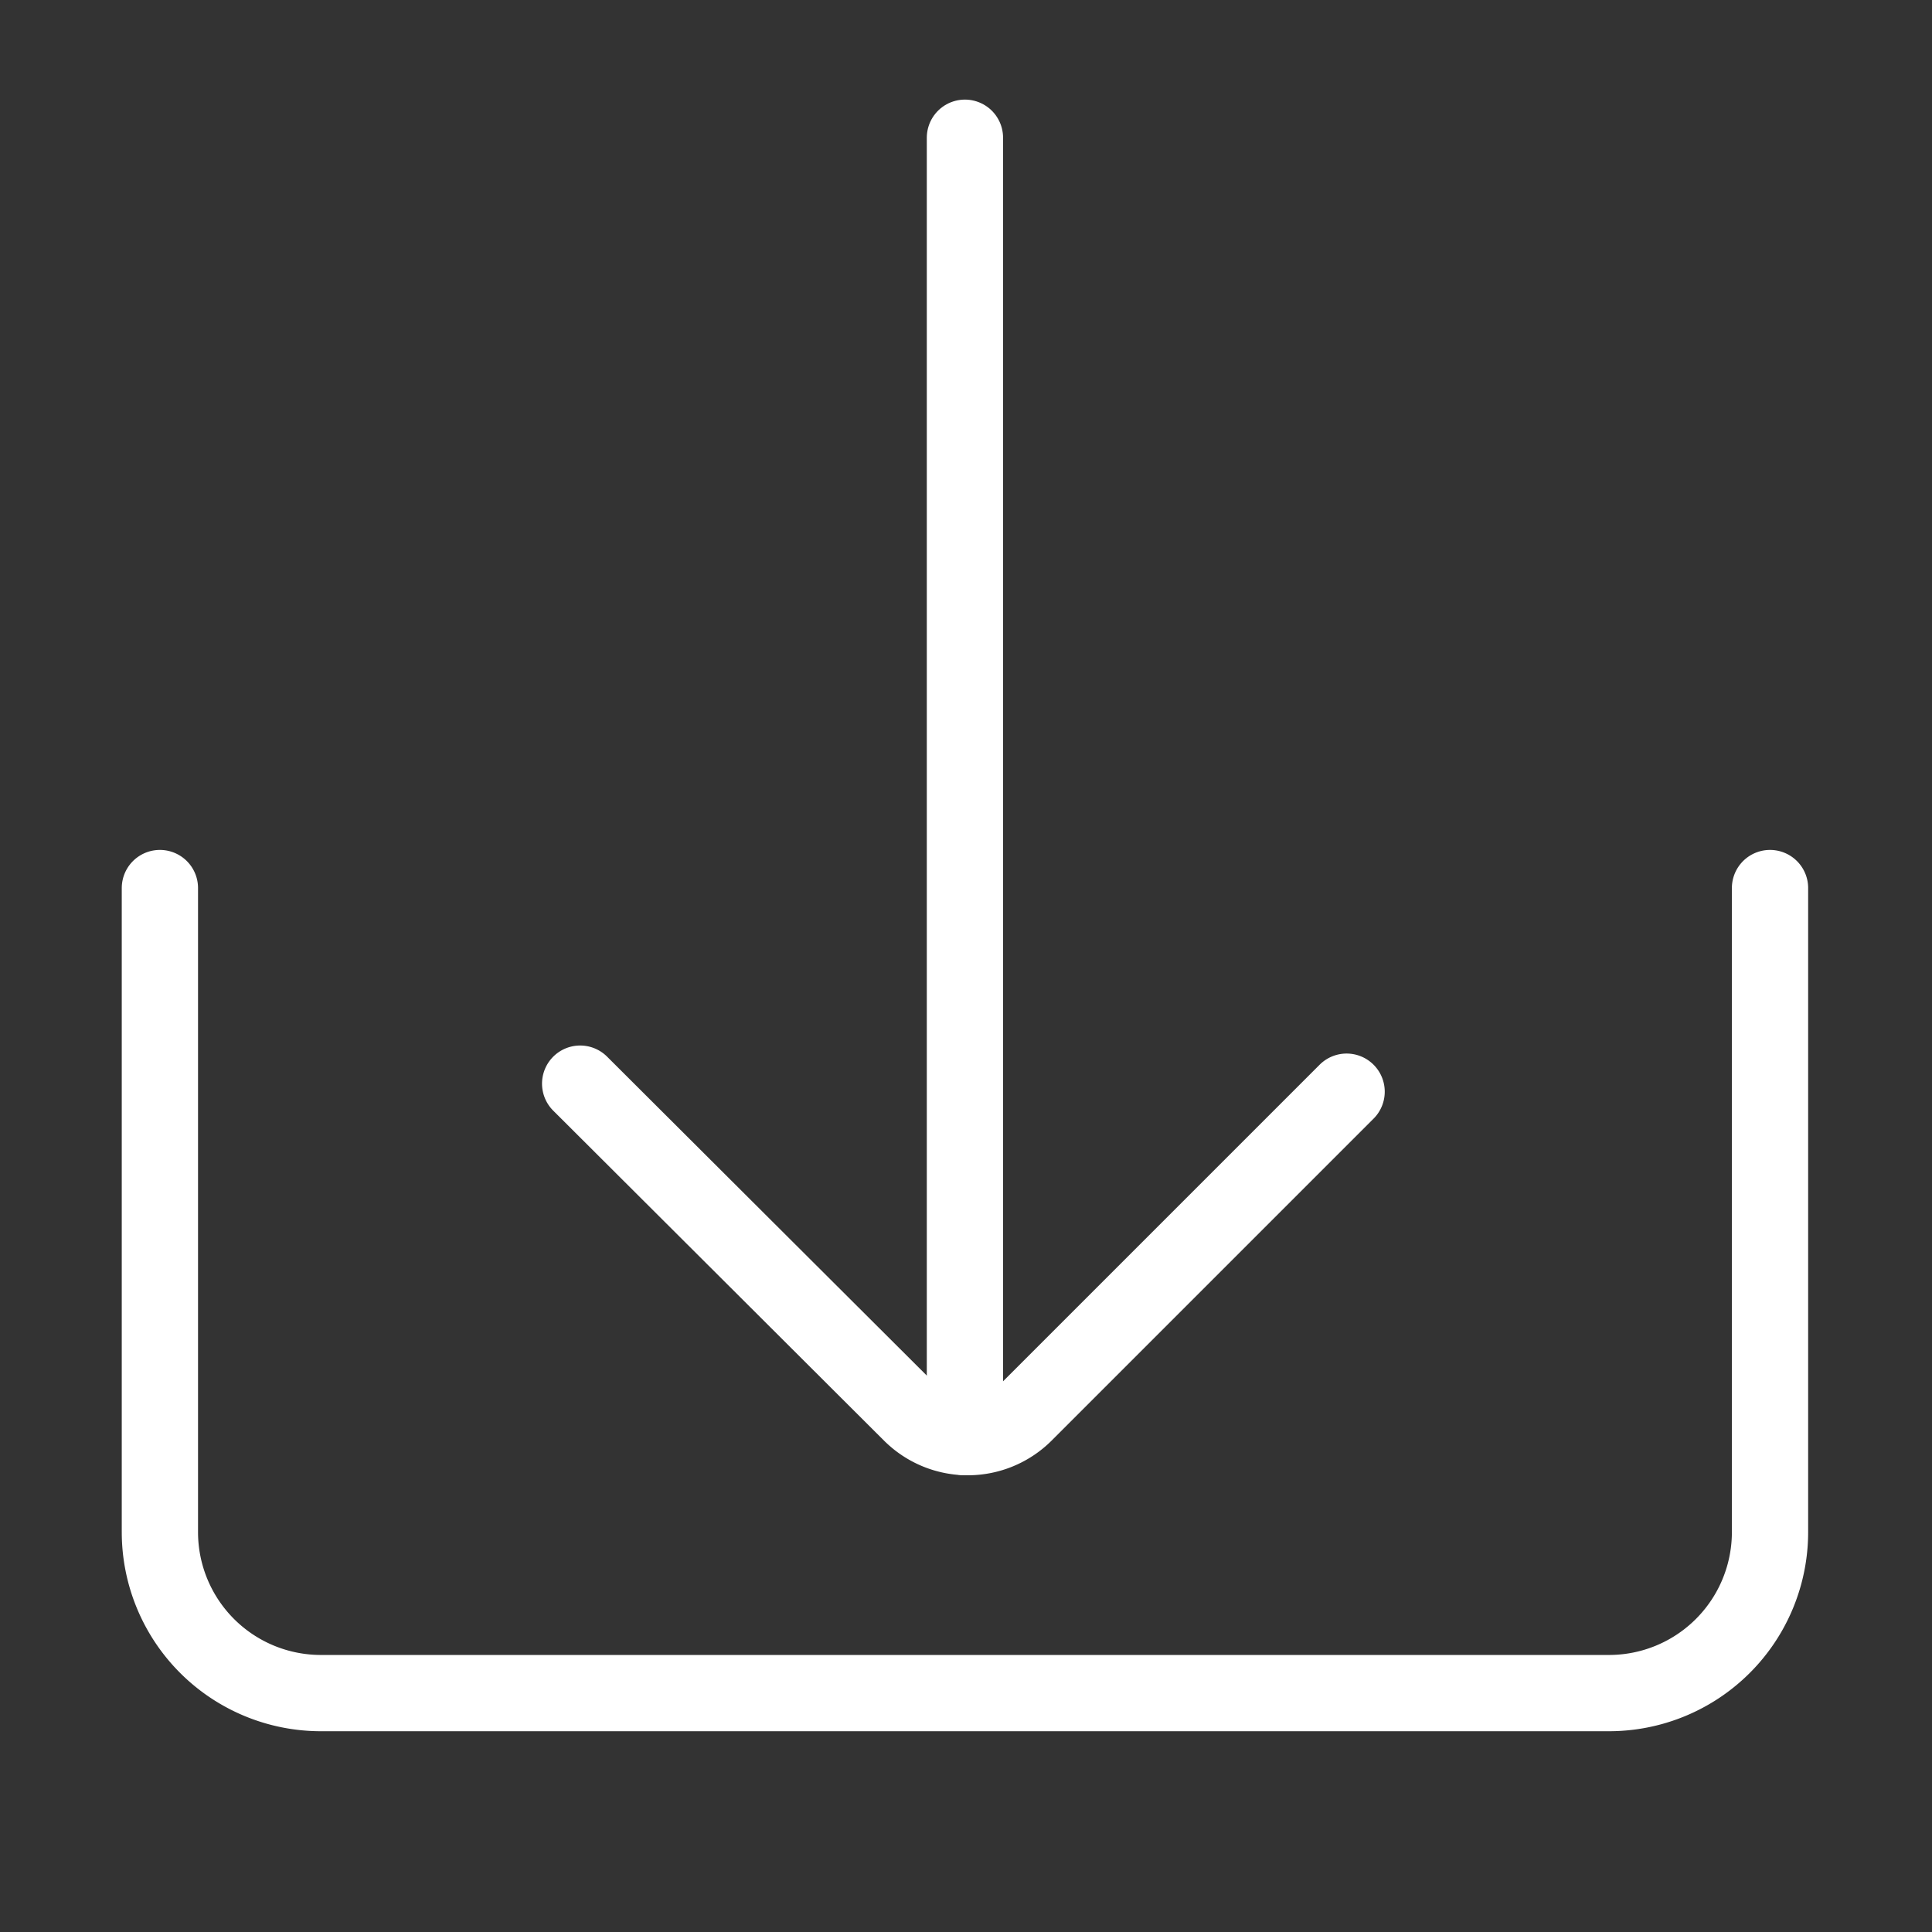
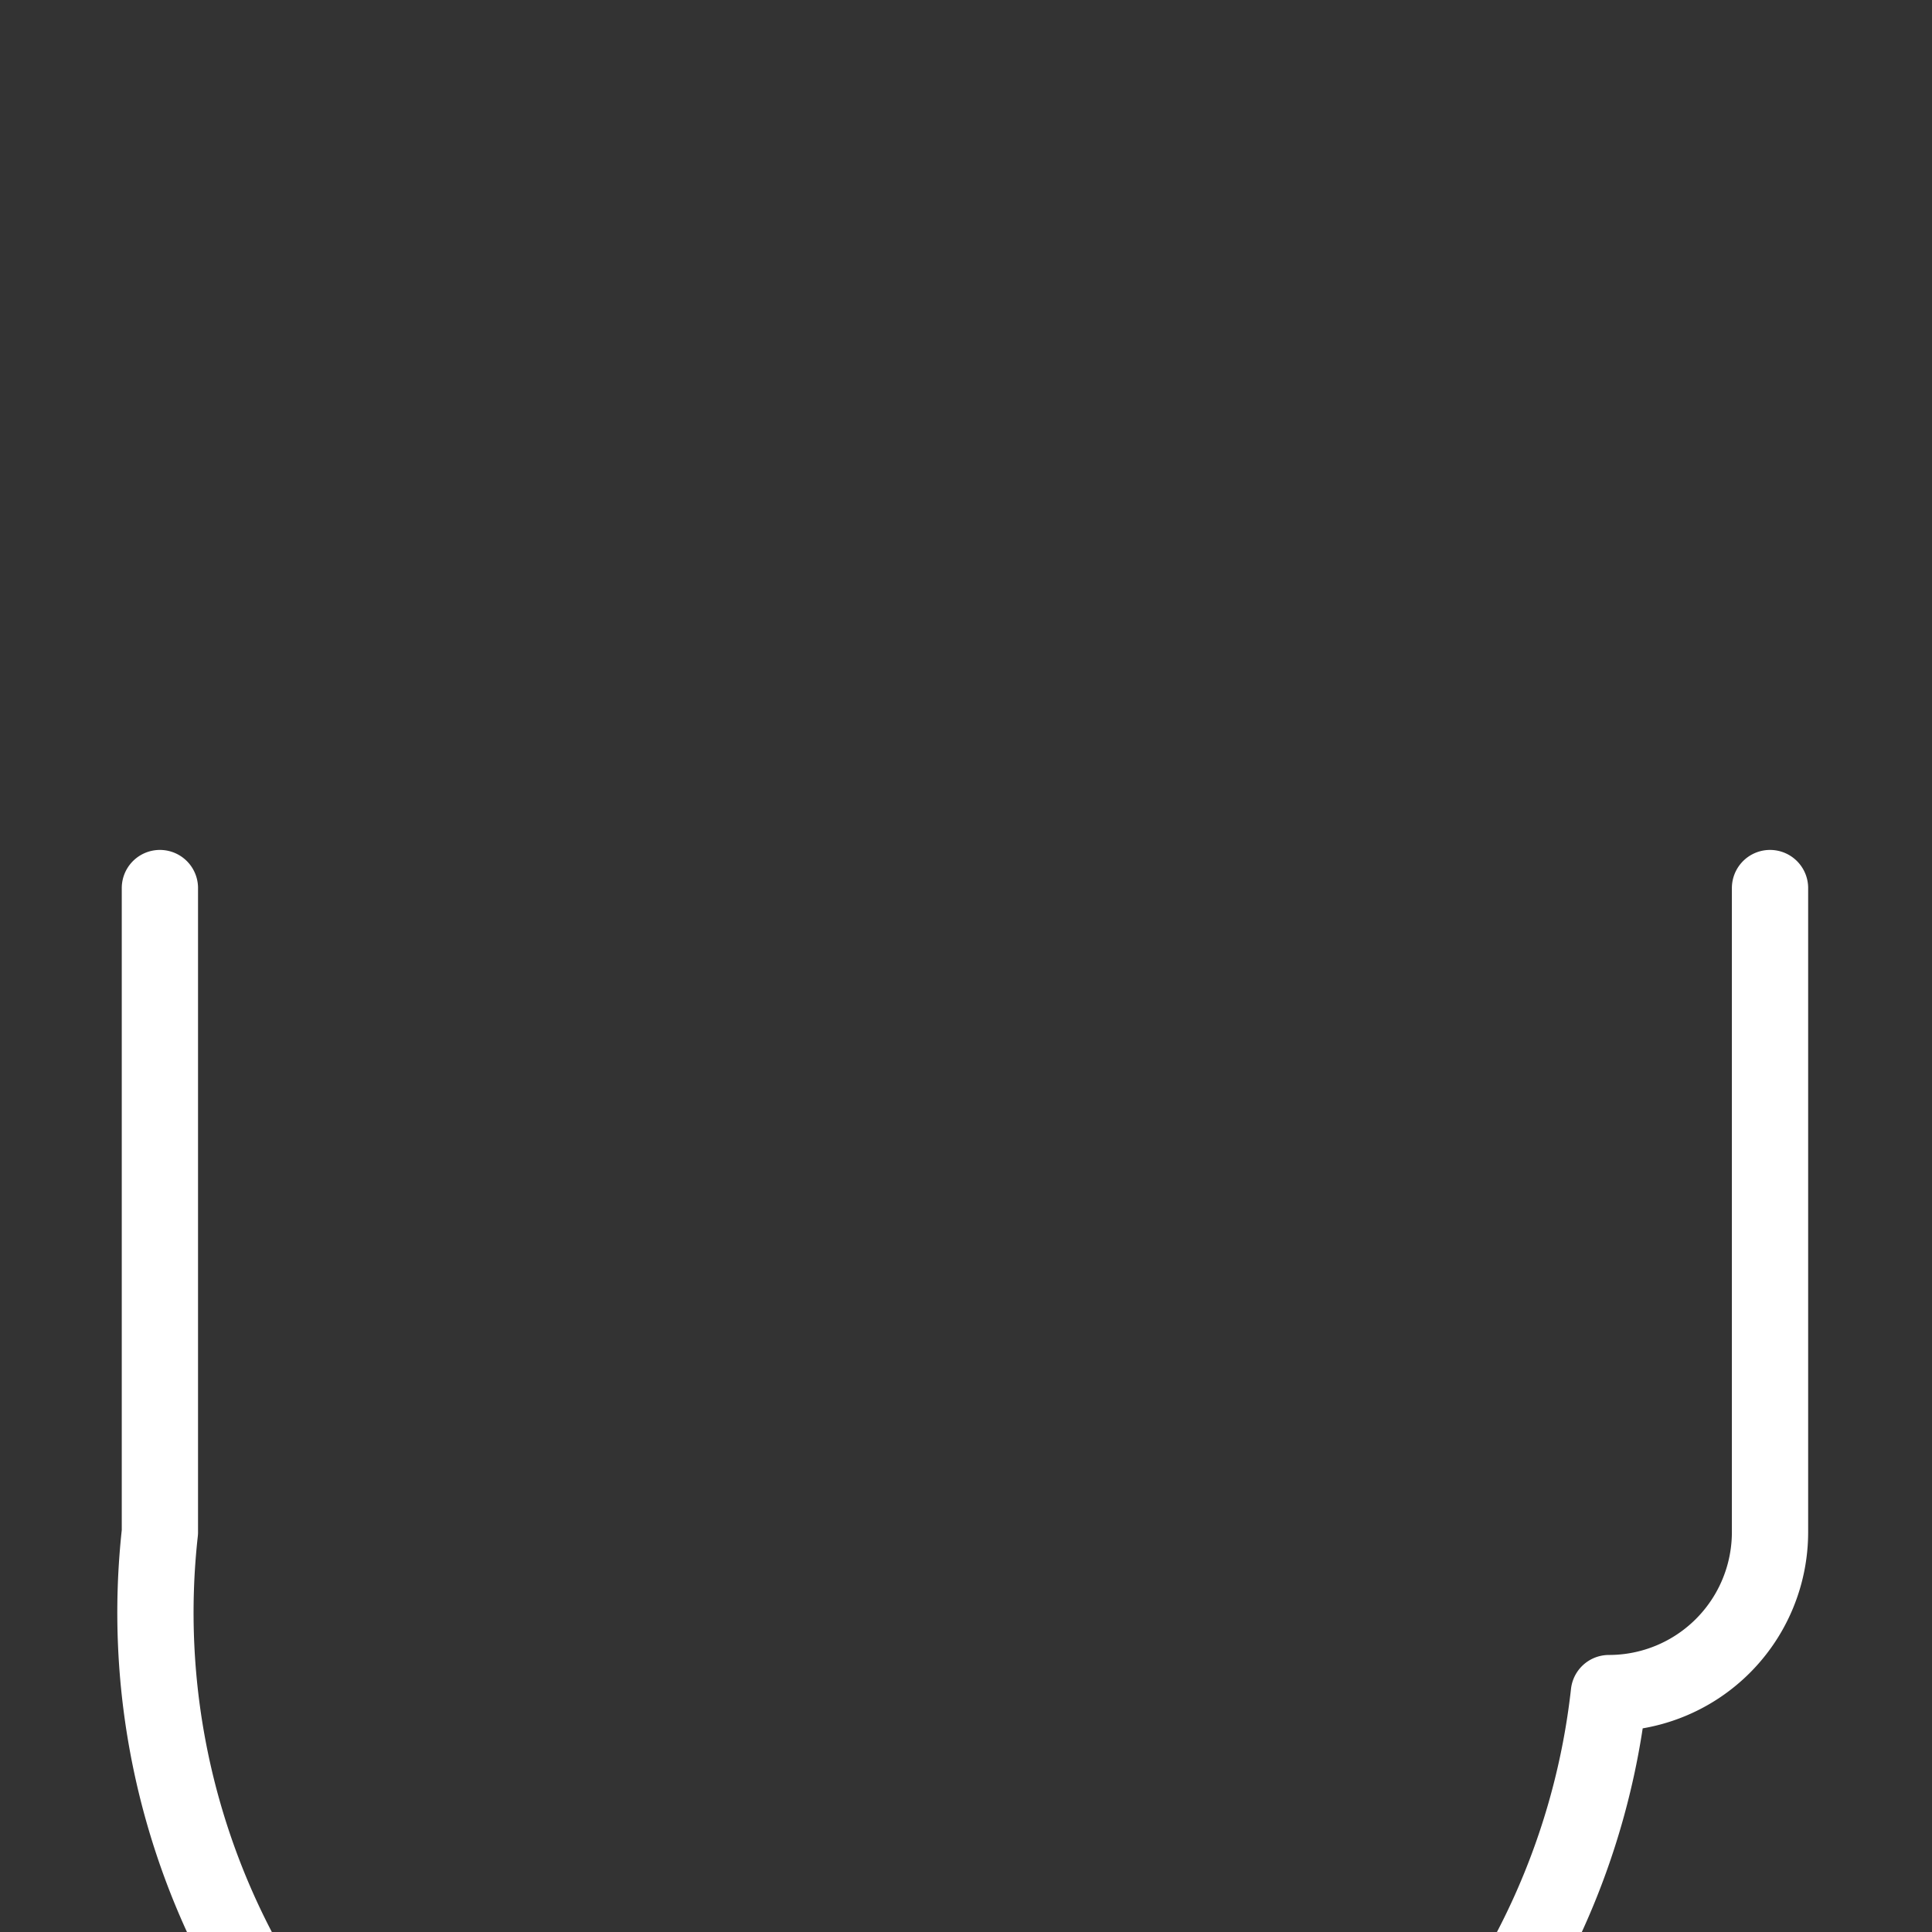
<svg xmlns="http://www.w3.org/2000/svg" width="38" height="38" viewBox="0 0 38 38">
  <rect x="0" y="0" width="38" height="38" fill="#333333" stroke="none" />
  <g id="Ic_Telecharger" transform="translate(0 -0.494)">
-     <rect id="Rectangle_132" data-name="Rectangle 132" width="38" height="38" transform="translate(0 0.494)" fill="none" />
    <g id="ic-actions-download" transform="translate(3.145 3.203)">
-       <path id="Tracé_13" data-name="Tracé 13" d="M33.669,11.66V24.328A3.167,3.167,0,0,1,30.5,27.494H5.167A3.167,3.167,0,0,1,2,24.328V11.66" transform="translate(-2 3.098)" fill="none" stroke="#fff" stroke-linecap="round" stroke-linejoin="round" stroke-width="1.5" />
-       <line id="Ligne_25" data-name="Ligne 25" y2="25.557" transform="translate(15.834 0)" fill="none" stroke="#fff" stroke-linecap="round" stroke-linejoin="bevel" stroke-width="1.5" />
-       <path id="Tracé_14" data-name="Tracé 14" d="M7.22,14.09l6.508,6.492a1.583,1.583,0,0,0,2.233,0l6.334-6.334" transform="translate(1.046 4.515)" fill="none" stroke="#fff" stroke-linecap="round" stroke-linejoin="bevel" stroke-width="1.5" />
+       <path id="Tracé_13" data-name="Tracé 13" d="M33.669,11.66V24.328A3.167,3.167,0,0,1,30.5,27.494A3.167,3.167,0,0,1,2,24.328V11.66" transform="translate(-2 3.098)" fill="none" stroke="#fff" stroke-linecap="round" stroke-linejoin="round" stroke-width="1.5" />
    </g>
  </g>
</svg>